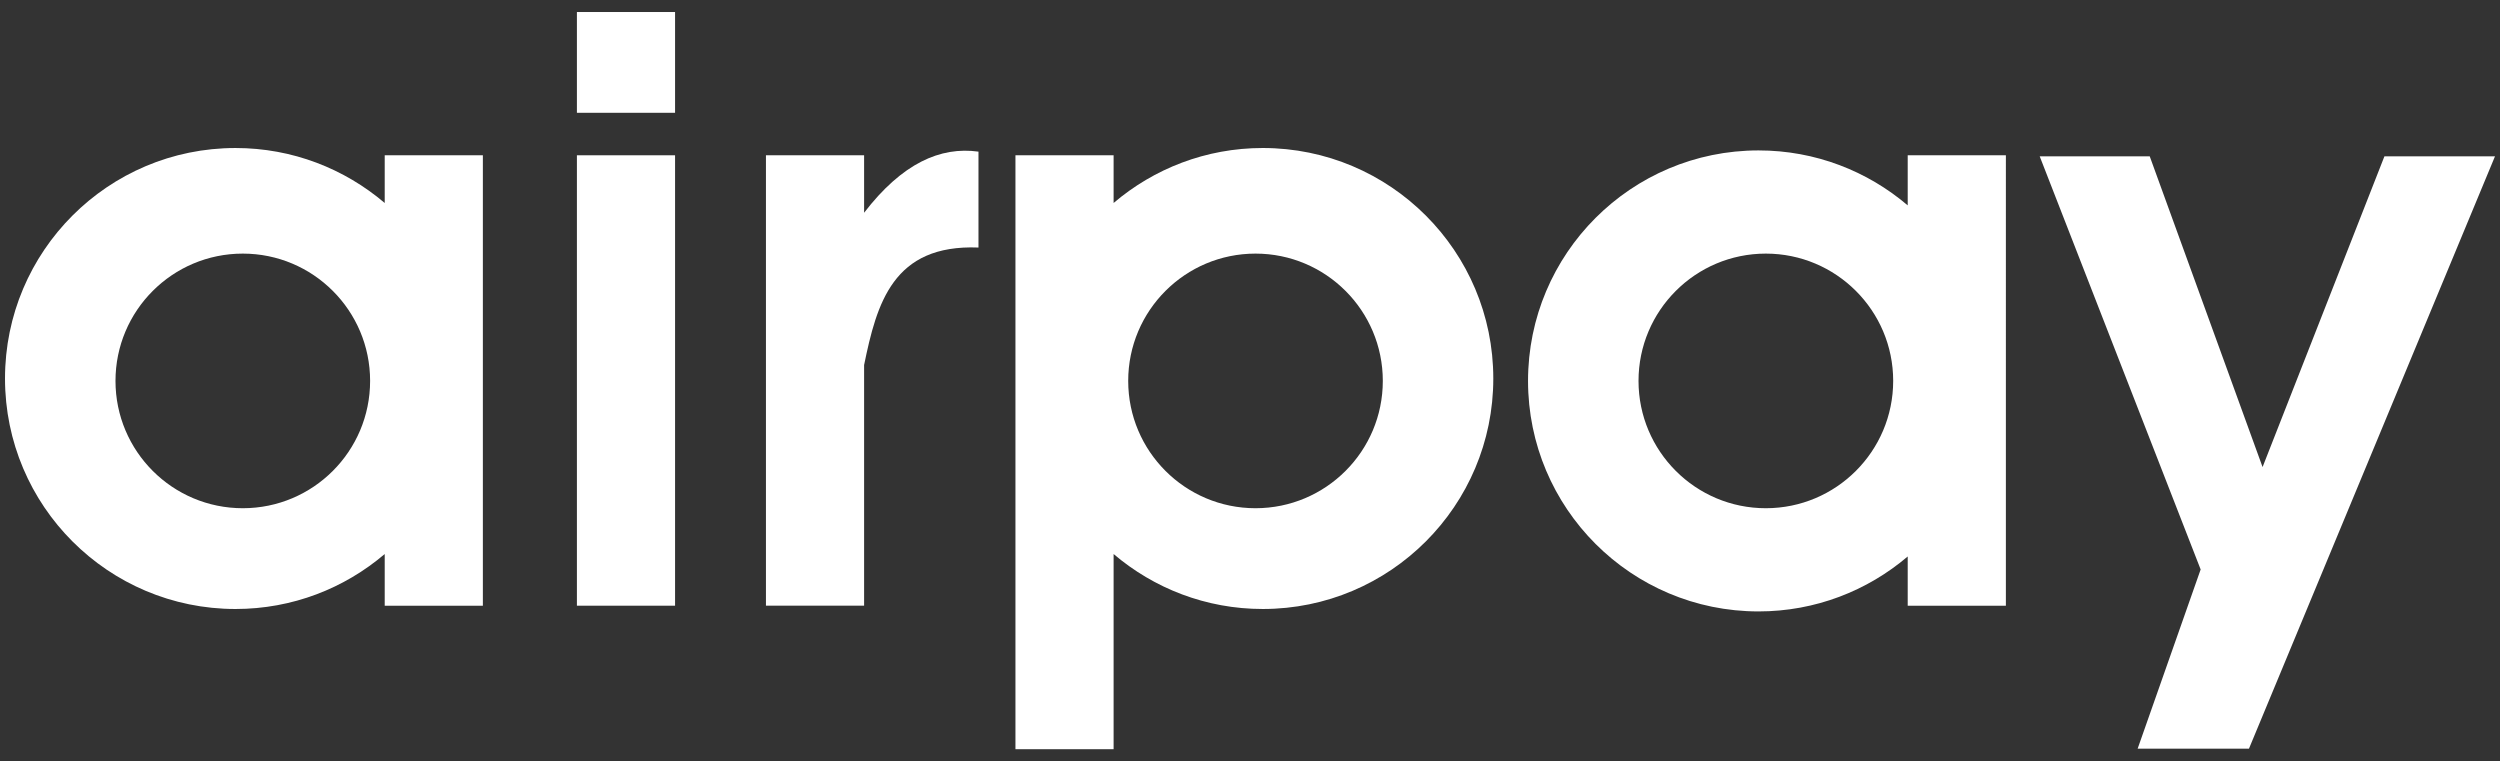
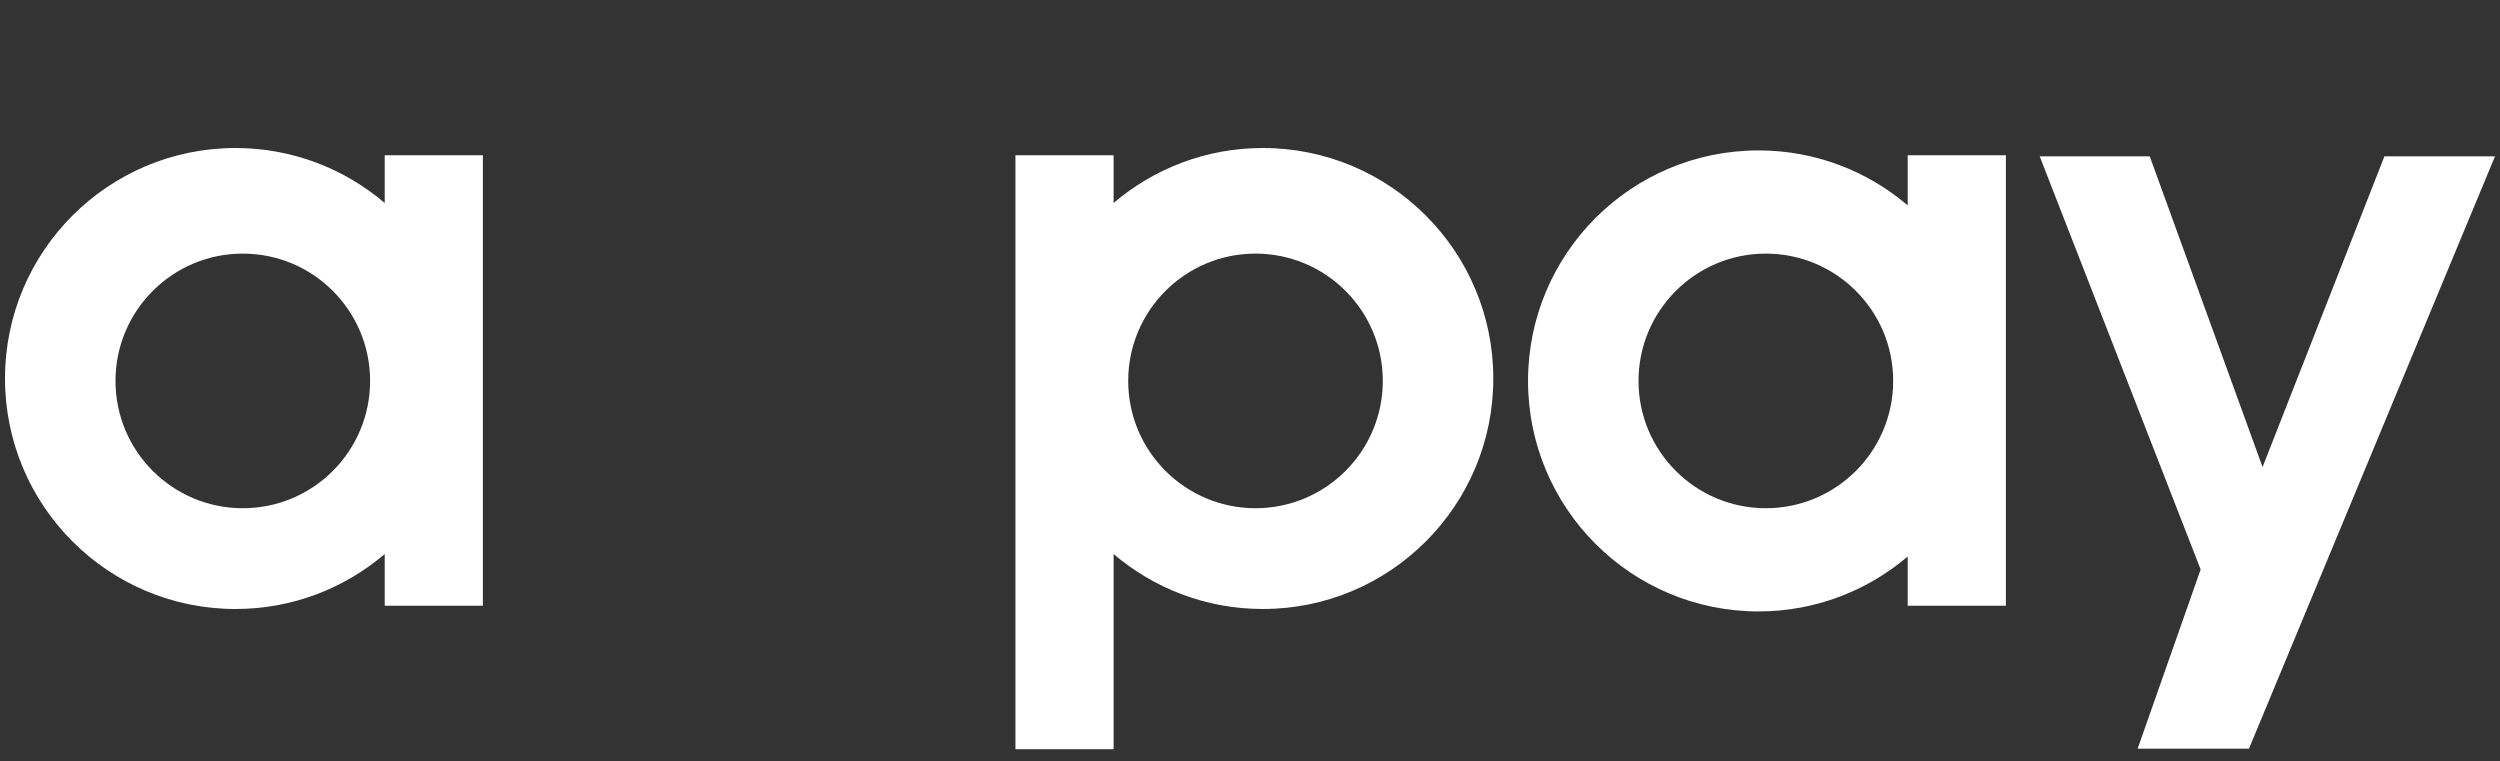
<svg xmlns="http://www.w3.org/2000/svg" version="1.1" id="Layer_1" x="0px" y="0px" width="312px" height="95px" viewBox="0 0 312 95" enable-background="new 0 0 312 95" xml:space="preserve">
  <rect x="0" y="0" width="312" height="95" fill="#333333" stroke="none" />
  <g id="Layer_x0020_1">
    <g id="_151455472">
      <path fill="#FFFFFF" d="M48.012,19.379v5.953c-5.02-4.27-11.513-6.86-18.619-6.86c-15.888,0-28.768,12.879-28.768,28.766    c0,15.886,12.88,28.765,28.768,28.765c7.105,0,13.6-2.583,18.619-6.86v6.45h12.25V19.379H48.012z M30.302,63.426    c-8.774,0-15.889-7.115-15.889-15.888c0-8.774,7.114-15.888,15.889-15.888c8.773,0,15.888,7.114,15.888,15.888    C46.189,56.311,39.075,63.426,30.302,63.426z" />
-       <rect id="_151455760" x="71.998" y="19.379" fill="#FFFFFF" width="12.25" height="56.212" />
-       <rect id="_151455616" x="71.998" y="1.5" fill="#FFFFFF" width="12.25" height="12.576" />
-       <path fill="#FFFFFF" d="M107.84,26.551v-7.172H95.59v56.212h12.25V45.555c1.578-7.682,3.59-15.085,14.274-14.662    c0-3.989,0-7.979,0-11.968C117.364,18.261,112.584,20.378,107.84,26.551z" />
      <path fill="#FFFFFF" d="M157.597,18.471c-7.107,0-13.602,2.588-18.619,6.86v-5.953h-12.25V93.5h12.25V69.143    c5.019,4.271,11.512,6.859,18.619,6.859c15.889,0,28.767-12.879,28.767-28.765C186.363,31.35,173.485,18.471,157.597,18.471z     M156.688,63.426c-8.774,0-15.888-7.115-15.888-15.888c0-8.774,7.113-15.888,15.888-15.888c8.773,0,15.887,7.114,15.887,15.888    C172.575,56.311,165.461,63.426,156.688,63.426z" />
      <path fill="#FFFFFF" d="M238.082,19.379v6.25c-5.018-4.269-11.517-6.857-18.616-6.857c-15.888,0-28.767,12.879-28.767,28.767    c0,15.885,12.879,28.767,28.767,28.767c7.104,0,13.6-2.59,18.616-6.856v6.144h12.252V19.379H238.082z M220.374,63.426    c-8.771,0-15.887-7.115-15.887-15.888c0-8.774,7.115-15.888,15.887-15.888c8.776,0,15.896,7.114,15.896,15.888    C236.264,56.311,229.151,63.426,220.374,63.426z" />
      <polygon id="_151456480" fill="#FFFFFF" points="254.556,19.511 268.287,19.511 282.369,58.288 297.576,19.511 311.375,19.511     280.67,93.435 266.777,93.435 274.641,71.069   " />
    </g>
  </g>
</svg>